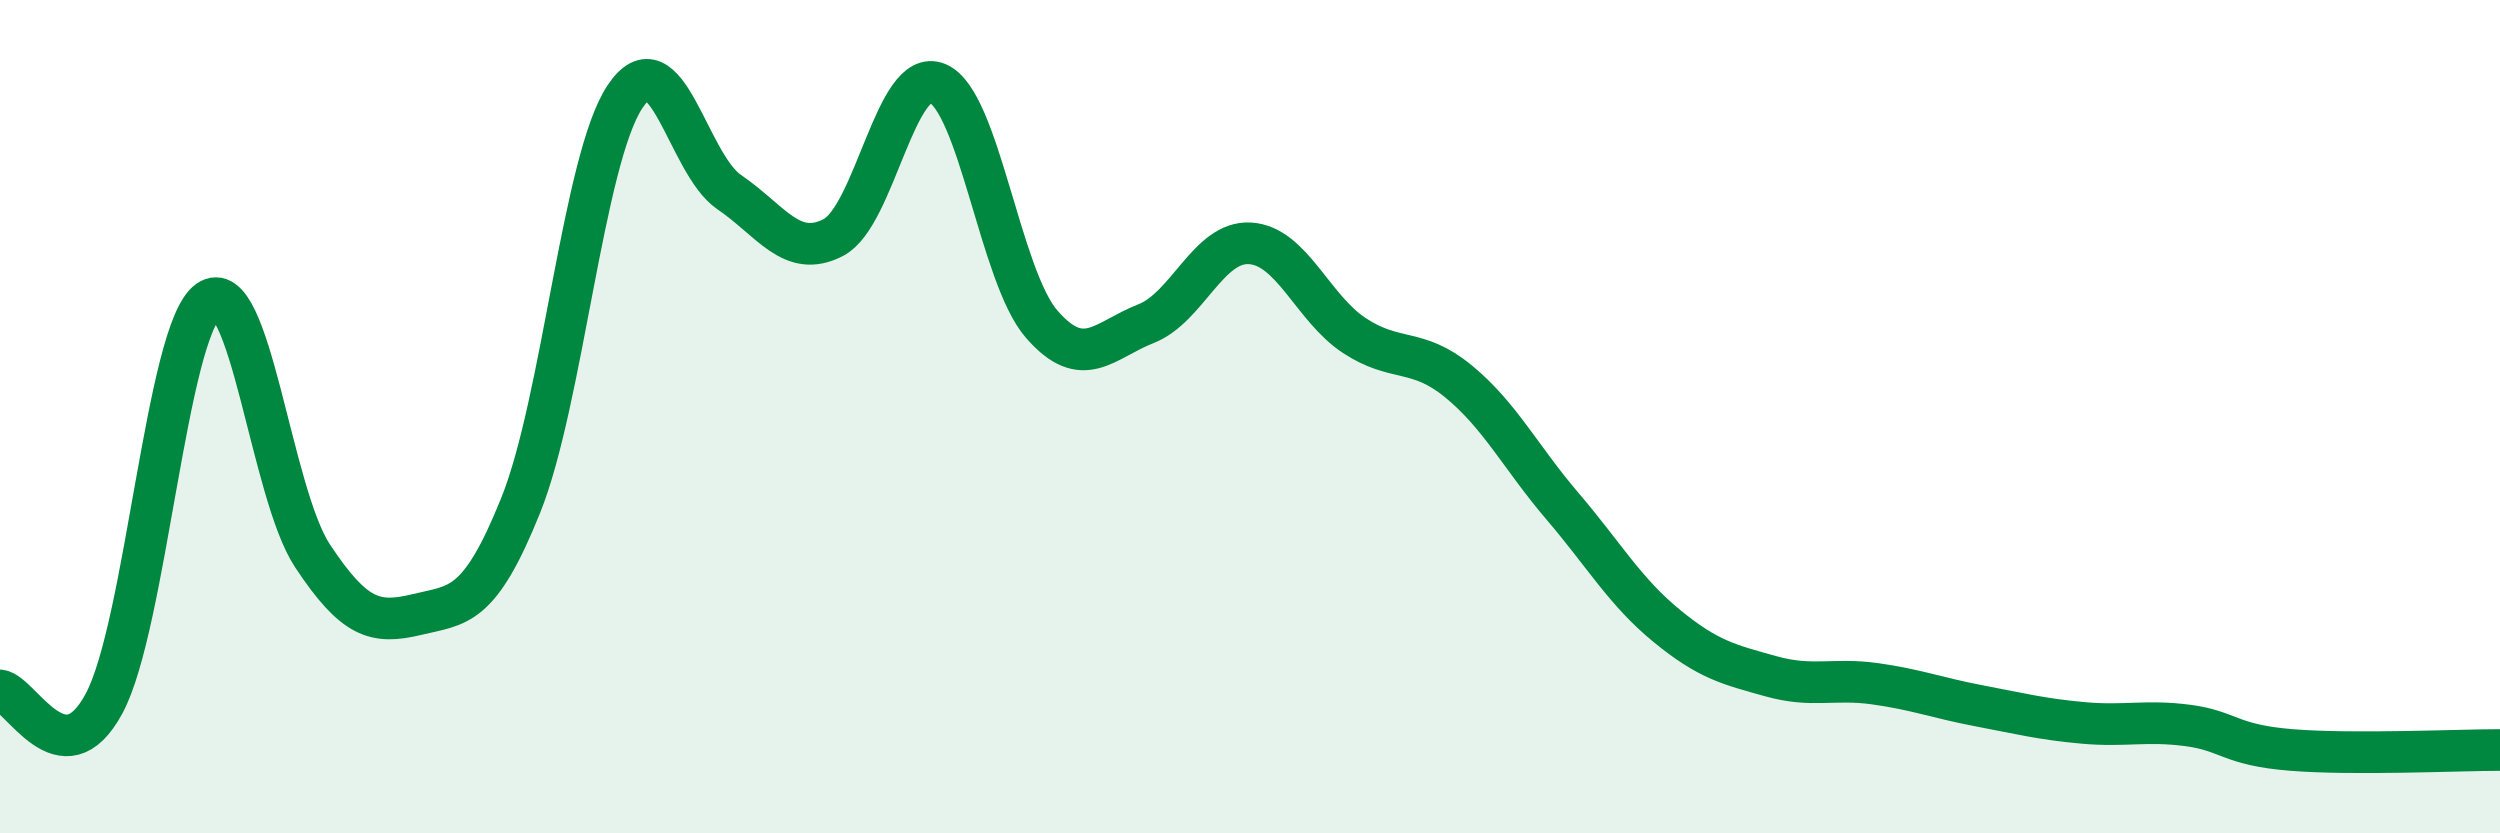
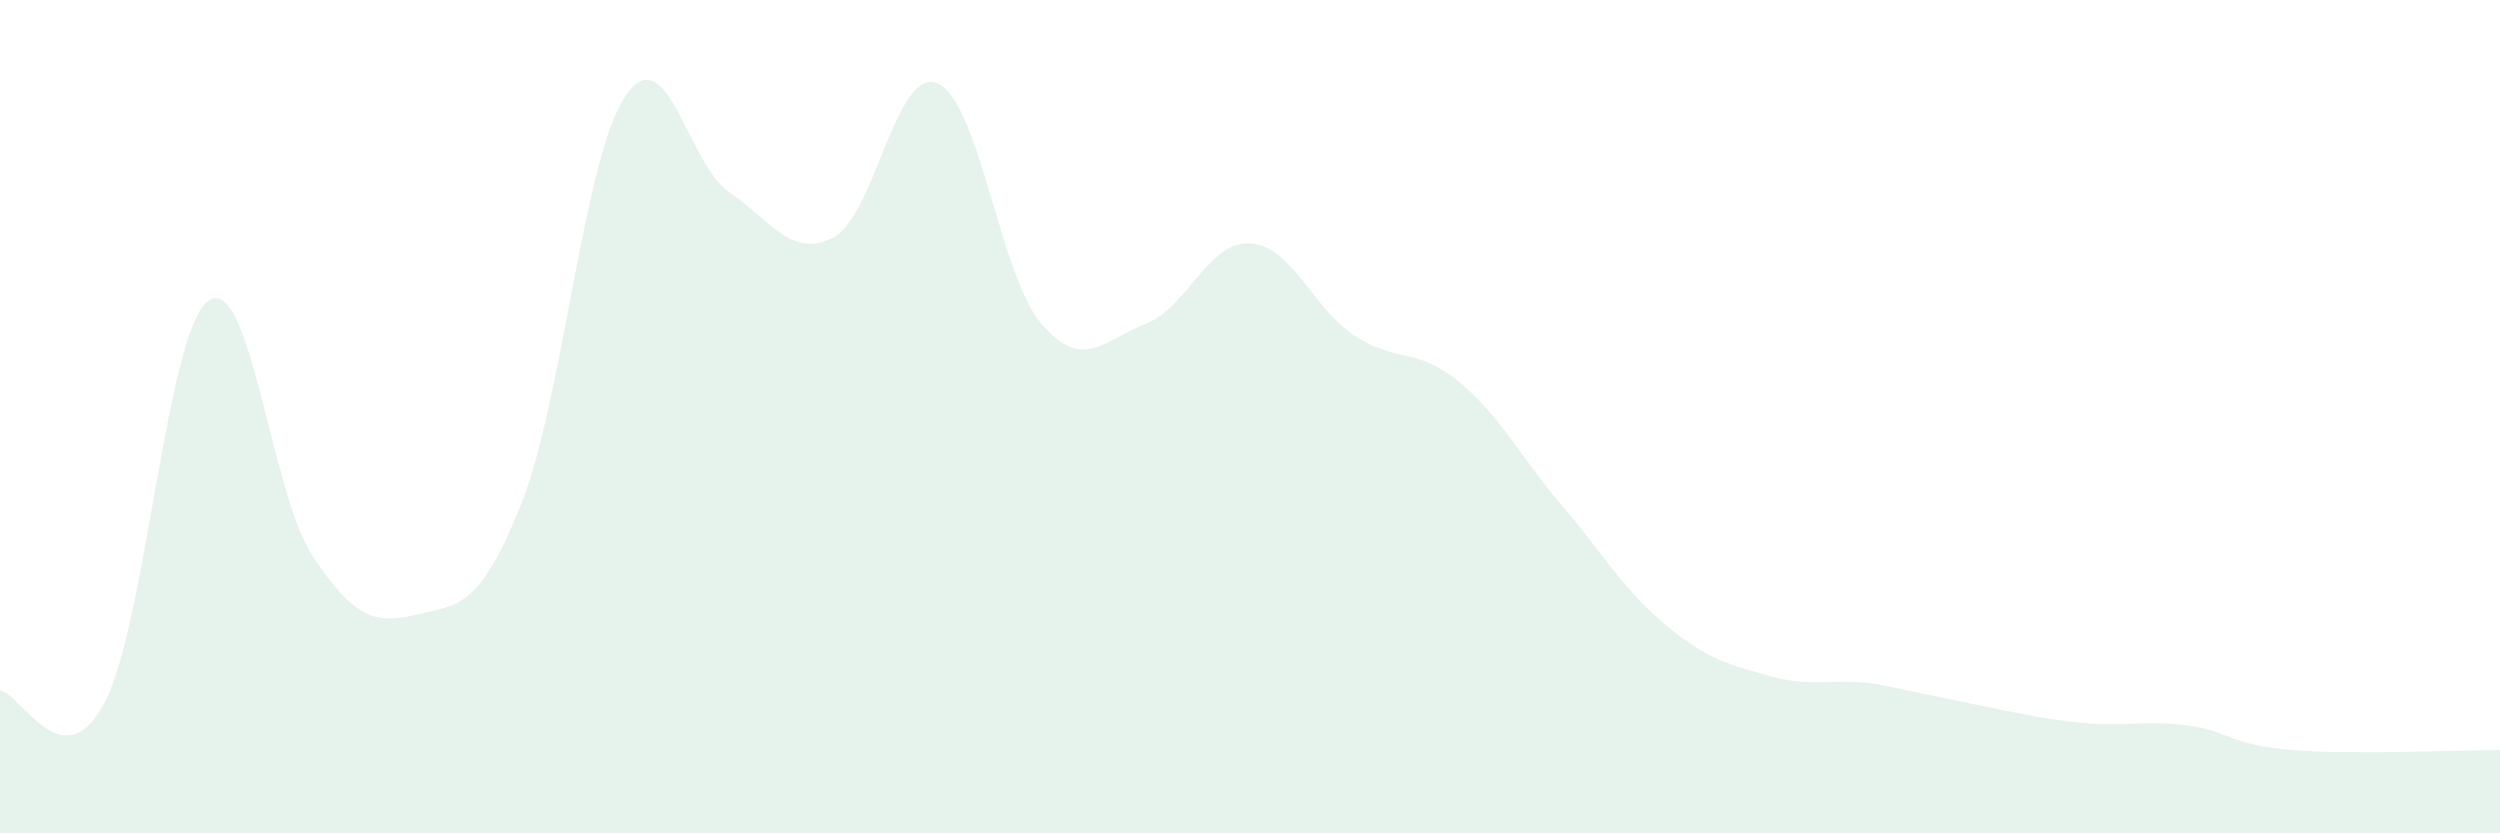
<svg xmlns="http://www.w3.org/2000/svg" width="60" height="20" viewBox="0 0 60 20">
-   <path d="M 0,16.57 C 0.5,16.63 1.5,18.75 2.5,16.88 C 3.5,15.01 4,7.93 5,7.22 C 6,6.51 6.5,11.83 7.5,13.34 C 8.5,14.85 9,14.99 10,14.75 C 11,14.51 11.5,14.61 12.5,12.12 C 13.5,9.63 14,3.82 15,2.32 C 16,0.82 16.5,3.93 17.5,4.61 C 18.5,5.29 19,6.22 20,5.7 C 21,5.18 21.5,1.58 22.5,2 C 23.5,2.42 24,6.63 25,7.78 C 26,8.93 26.5,8.16 27.5,7.77 C 28.5,7.38 29,5.78 30,5.84 C 31,5.9 31.5,7.39 32.5,8.05 C 33.5,8.71 34,8.33 35,9.15 C 36,9.97 36.5,10.98 37.5,12.15 C 38.5,13.32 39,14.2 40,15.02 C 41,15.84 41.5,15.95 42.5,16.23 C 43.5,16.51 44,16.27 45,16.41 C 46,16.55 46.5,16.75 47.5,16.94 C 48.5,17.13 49,17.26 50,17.35 C 51,17.44 51.5,17.28 52.5,17.41 C 53.5,17.54 53.5,17.88 55,18 C 56.5,18.12 59,18 60,18L60 20L0 20Z" fill="#008740" opacity="0.1" stroke-linecap="round" stroke-linejoin="round" />
-   <path d="M 0,16.57 C 0.5,16.63 1.5,18.75 2.5,16.88 C 3.5,15.01 4,7.93 5,7.22 C 6,6.51 6.5,11.83 7.5,13.34 C 8.5,14.85 9,14.99 10,14.75 C 11,14.51 11.5,14.61 12.5,12.12 C 13.5,9.63 14,3.82 15,2.32 C 16,0.82 16.5,3.93 17.5,4.61 C 18.5,5.29 19,6.22 20,5.7 C 21,5.18 21.5,1.58 22.5,2 C 23.5,2.42 24,6.63 25,7.78 C 26,8.93 26.5,8.16 27.5,7.77 C 28.5,7.38 29,5.78 30,5.84 C 31,5.9 31.5,7.39 32.5,8.05 C 33.5,8.71 34,8.33 35,9.15 C 36,9.97 36.5,10.98 37.5,12.15 C 38.5,13.32 39,14.2 40,15.02 C 41,15.84 41.5,15.95 42.5,16.23 C 43.5,16.51 44,16.27 45,16.41 C 46,16.55 46.5,16.75 47.5,16.94 C 48.5,17.13 49,17.26 50,17.35 C 51,17.44 51.5,17.28 52.5,17.41 C 53.5,17.54 53.5,17.88 55,18 C 56.5,18.12 59,18 60,18" stroke="#008740" stroke-width="1" fill="none" stroke-linecap="round" stroke-linejoin="round" />
+   <path d="M 0,16.57 C 0.5,16.63 1.5,18.75 2.5,16.88 C 3.5,15.01 4,7.93 5,7.22 C 6,6.51 6.5,11.83 7.5,13.34 C 8.5,14.85 9,14.99 10,14.75 C 11,14.51 11.5,14.61 12.5,12.12 C 13.5,9.63 14,3.82 15,2.32 C 16,0.82 16.5,3.93 17.5,4.61 C 18.5,5.29 19,6.22 20,5.7 C 21,5.18 21.5,1.58 22.5,2 C 23.5,2.42 24,6.63 25,7.78 C 26,8.93 26.5,8.16 27.5,7.77 C 28.5,7.38 29,5.78 30,5.84 C 31,5.9 31.5,7.39 32.5,8.05 C 33.5,8.71 34,8.33 35,9.15 C 36,9.97 36.5,10.98 37.5,12.15 C 38.5,13.32 39,14.2 40,15.02 C 41,15.84 41.5,15.95 42.5,16.23 C 43.5,16.51 44,16.27 45,16.41 C 48.5,17.13 49,17.26 50,17.35 C 51,17.44 51.5,17.28 52.5,17.41 C 53.5,17.54 53.5,17.88 55,18 C 56.5,18.12 59,18 60,18L60 20L0 20Z" fill="#008740" opacity="0.1" stroke-linecap="round" stroke-linejoin="round" />
</svg>